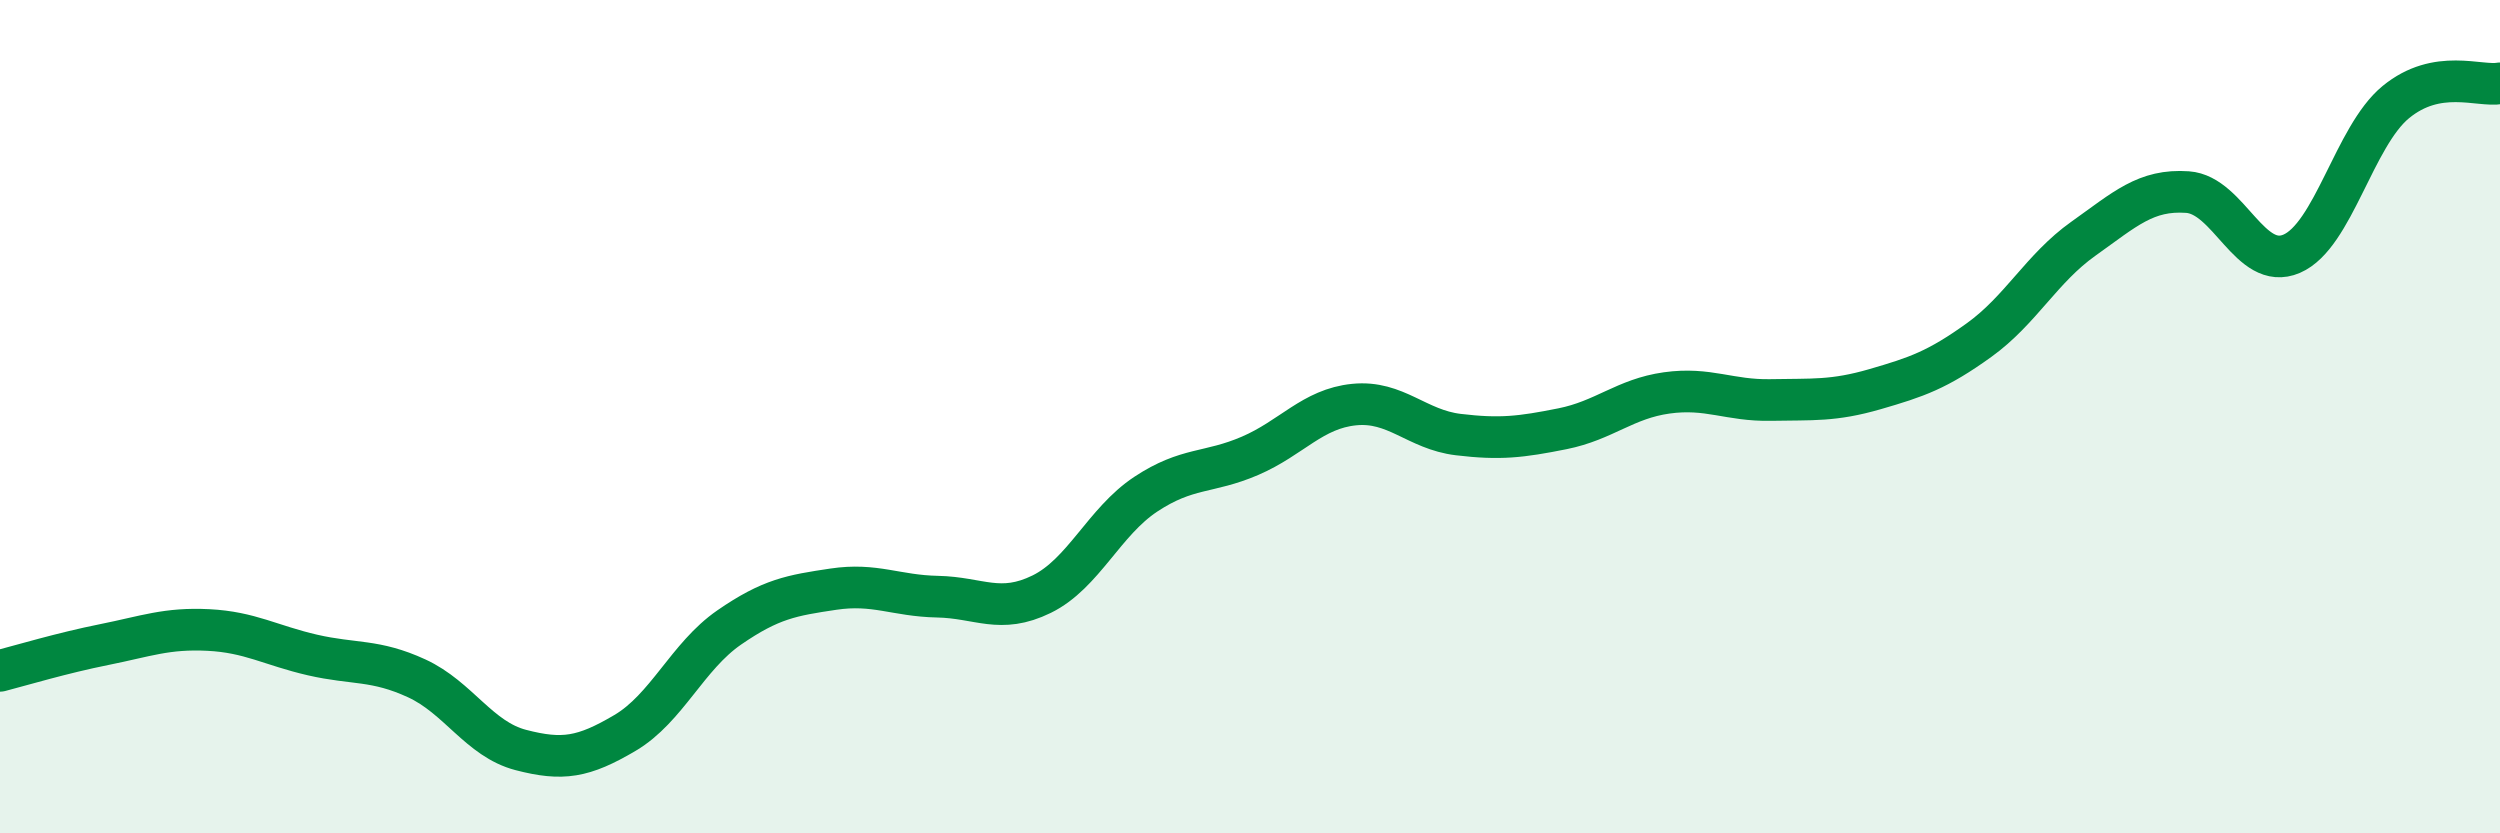
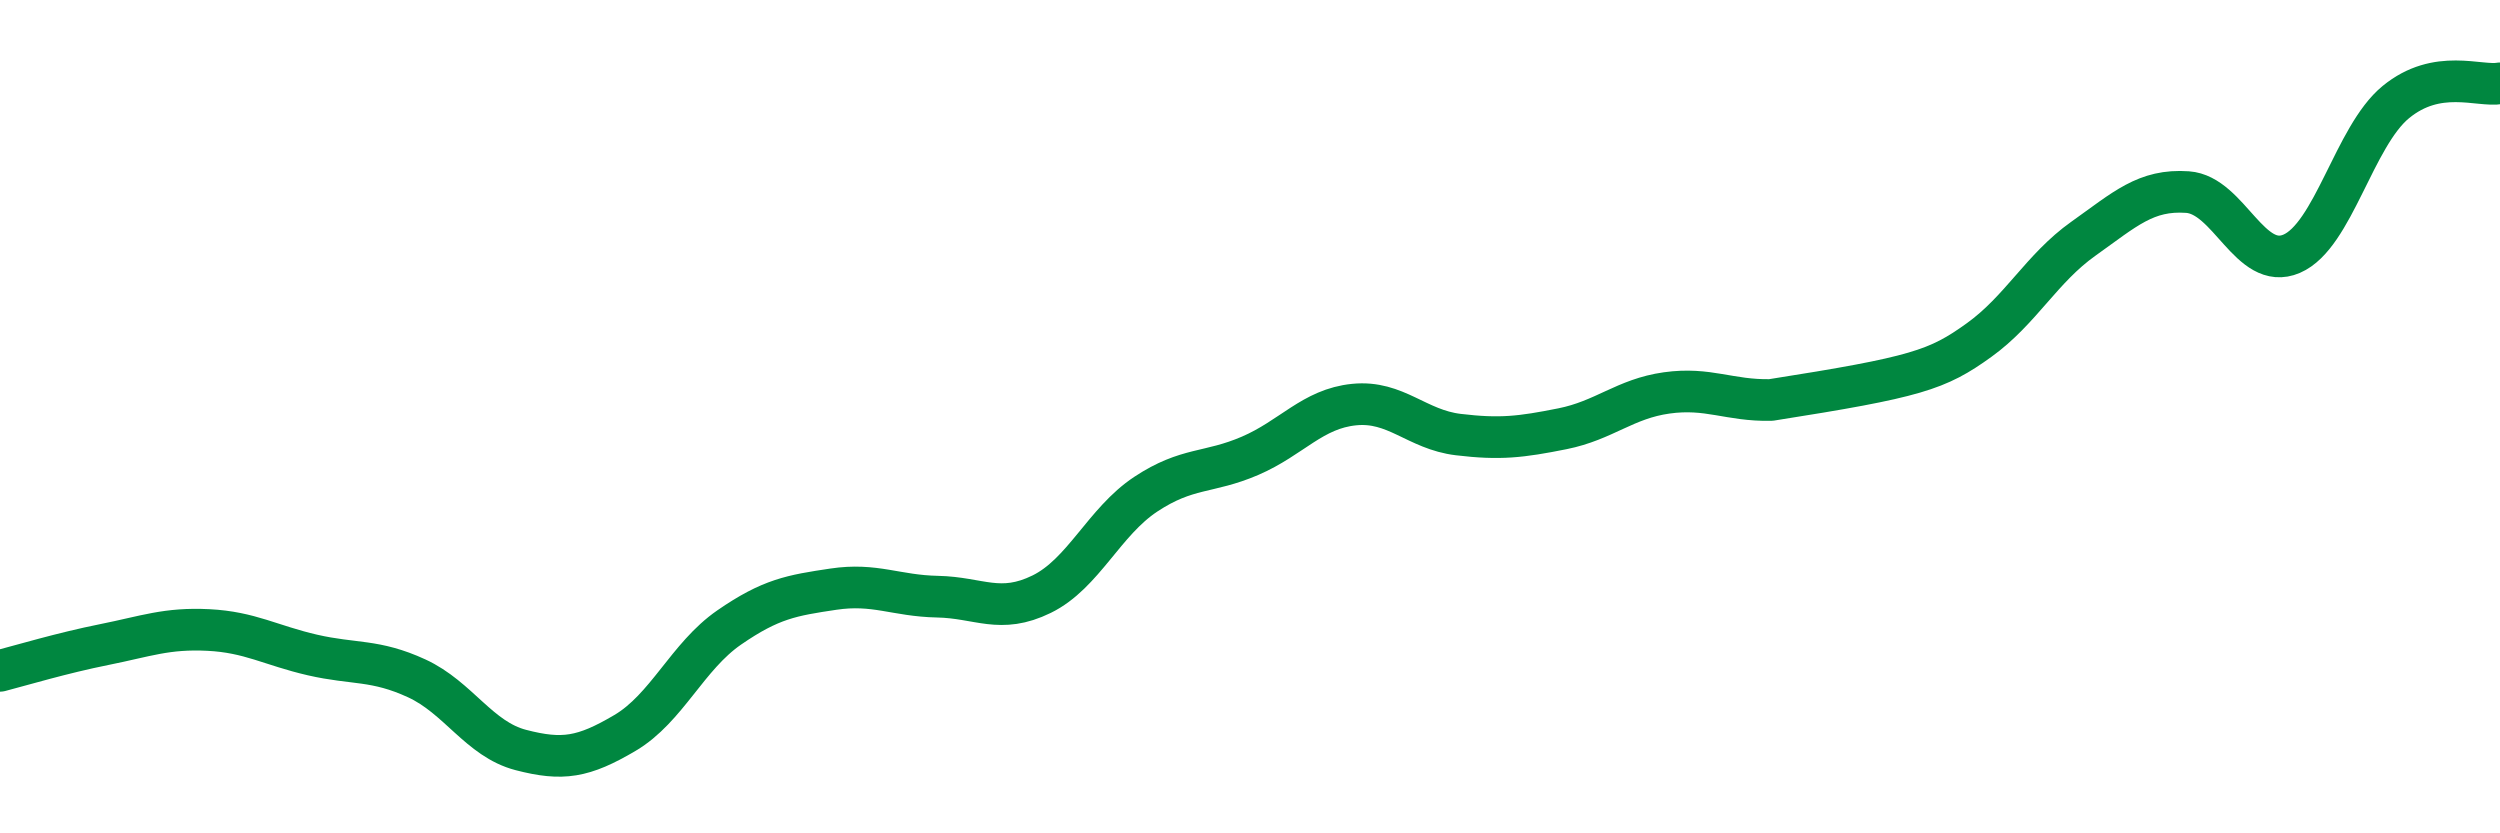
<svg xmlns="http://www.w3.org/2000/svg" width="60" height="20" viewBox="0 0 60 20">
-   <path d="M 0,16.1 C 0.5,15.97 1.5,15.67 2.5,15.47 C 3.5,15.27 4,15.07 5,15.12 C 6,15.17 6.5,15.49 7.5,15.72 C 8.5,15.95 9,15.82 10,16.28 C 11,16.74 11.5,17.74 12.5,18 C 13.5,18.26 14,18.18 15,17.59 C 16,17 16.5,15.75 17.5,15.06 C 18.5,14.37 19,14.29 20,14.14 C 21,13.99 21.5,14.3 22.5,14.32 C 23.5,14.34 24,14.75 25,14.26 C 26,13.77 26.5,12.52 27.5,11.86 C 28.5,11.2 29,11.37 30,10.94 C 31,10.51 31.5,9.81 32.5,9.71 C 33.5,9.61 34,10.31 35,10.43 C 36,10.55 36.5,10.49 37.5,10.29 C 38.5,10.09 39,9.57 40,9.43 C 41,9.29 41.5,9.62 42.5,9.6 C 43.5,9.58 44,9.63 45,9.34 C 46,9.05 46.5,8.88 47.5,8.16 C 48.5,7.44 49,6.44 50,5.73 C 51,5.02 51.5,4.54 52.5,4.61 C 53.5,4.68 54,6.52 55,6.09 C 56,5.66 56.5,3.27 57.5,2.45 C 58.5,1.63 59.5,2.09 60,2L60 20L0 20Z" fill="#008740" opacity="0.1" stroke-linecap="round" stroke-linejoin="round" />
-   <path d="M 0,16.1 C 0.5,15.97 1.5,15.67 2.5,15.47 C 3.5,15.27 4,15.07 5,15.12 C 6,15.17 6.5,15.49 7.5,15.72 C 8.5,15.95 9,15.82 10,16.28 C 11,16.74 11.5,17.74 12.5,18 C 13.5,18.26 14,18.18 15,17.59 C 16,17 16.5,15.75 17.5,15.06 C 18.5,14.37 19,14.29 20,14.14 C 21,13.99 21.5,14.3 22.5,14.32 C 23.5,14.34 24,14.75 25,14.26 C 26,13.77 26.5,12.52 27.5,11.86 C 28.5,11.2 29,11.37 30,10.94 C 31,10.51 31.5,9.81 32.5,9.71 C 33.5,9.61 34,10.31 35,10.43 C 36,10.55 36.5,10.49 37.5,10.29 C 38.5,10.09 39,9.57 40,9.43 C 41,9.29 41.5,9.62 42.5,9.6 C 43.5,9.58 44,9.63 45,9.34 C 46,9.05 46.5,8.88 47.5,8.16 C 48.5,7.44 49,6.44 50,5.73 C 51,5.02 51.5,4.54 52.5,4.61 C 53.5,4.68 54,6.52 55,6.09 C 56,5.66 56.5,3.27 57.5,2.45 C 58.5,1.63 59.5,2.09 60,2" stroke="#008740" stroke-width="1" fill="none" stroke-linecap="round" stroke-linejoin="round" />
+   <path d="M 0,16.1 C 0.5,15.97 1.5,15.67 2.5,15.47 C 3.5,15.27 4,15.07 5,15.12 C 6,15.17 6.5,15.49 7.5,15.72 C 8.5,15.95 9,15.82 10,16.28 C 11,16.74 11.5,17.74 12.5,18 C 13.5,18.26 14,18.18 15,17.59 C 16,17 16.5,15.75 17.5,15.06 C 18.5,14.37 19,14.29 20,14.14 C 21,13.99 21.5,14.3 22.5,14.32 C 23.5,14.34 24,14.75 25,14.26 C 26,13.77 26.5,12.52 27.5,11.86 C 28.5,11.2 29,11.37 30,10.94 C 31,10.51 31.5,9.81 32.5,9.71 C 33.5,9.61 34,10.31 35,10.43 C 36,10.55 36.5,10.49 37.5,10.29 C 38.5,10.09 39,9.57 40,9.43 C 41,9.29 41.5,9.62 42.5,9.6 C 46,9.05 46.5,8.88 47.5,8.16 C 48.5,7.44 49,6.44 50,5.73 C 51,5.02 51.5,4.54 52.5,4.61 C 53.5,4.68 54,6.52 55,6.09 C 56,5.66 56.5,3.27 57.5,2.45 C 58.5,1.63 59.5,2.09 60,2" stroke="#008740" stroke-width="1" fill="none" stroke-linecap="round" stroke-linejoin="round" />
</svg>